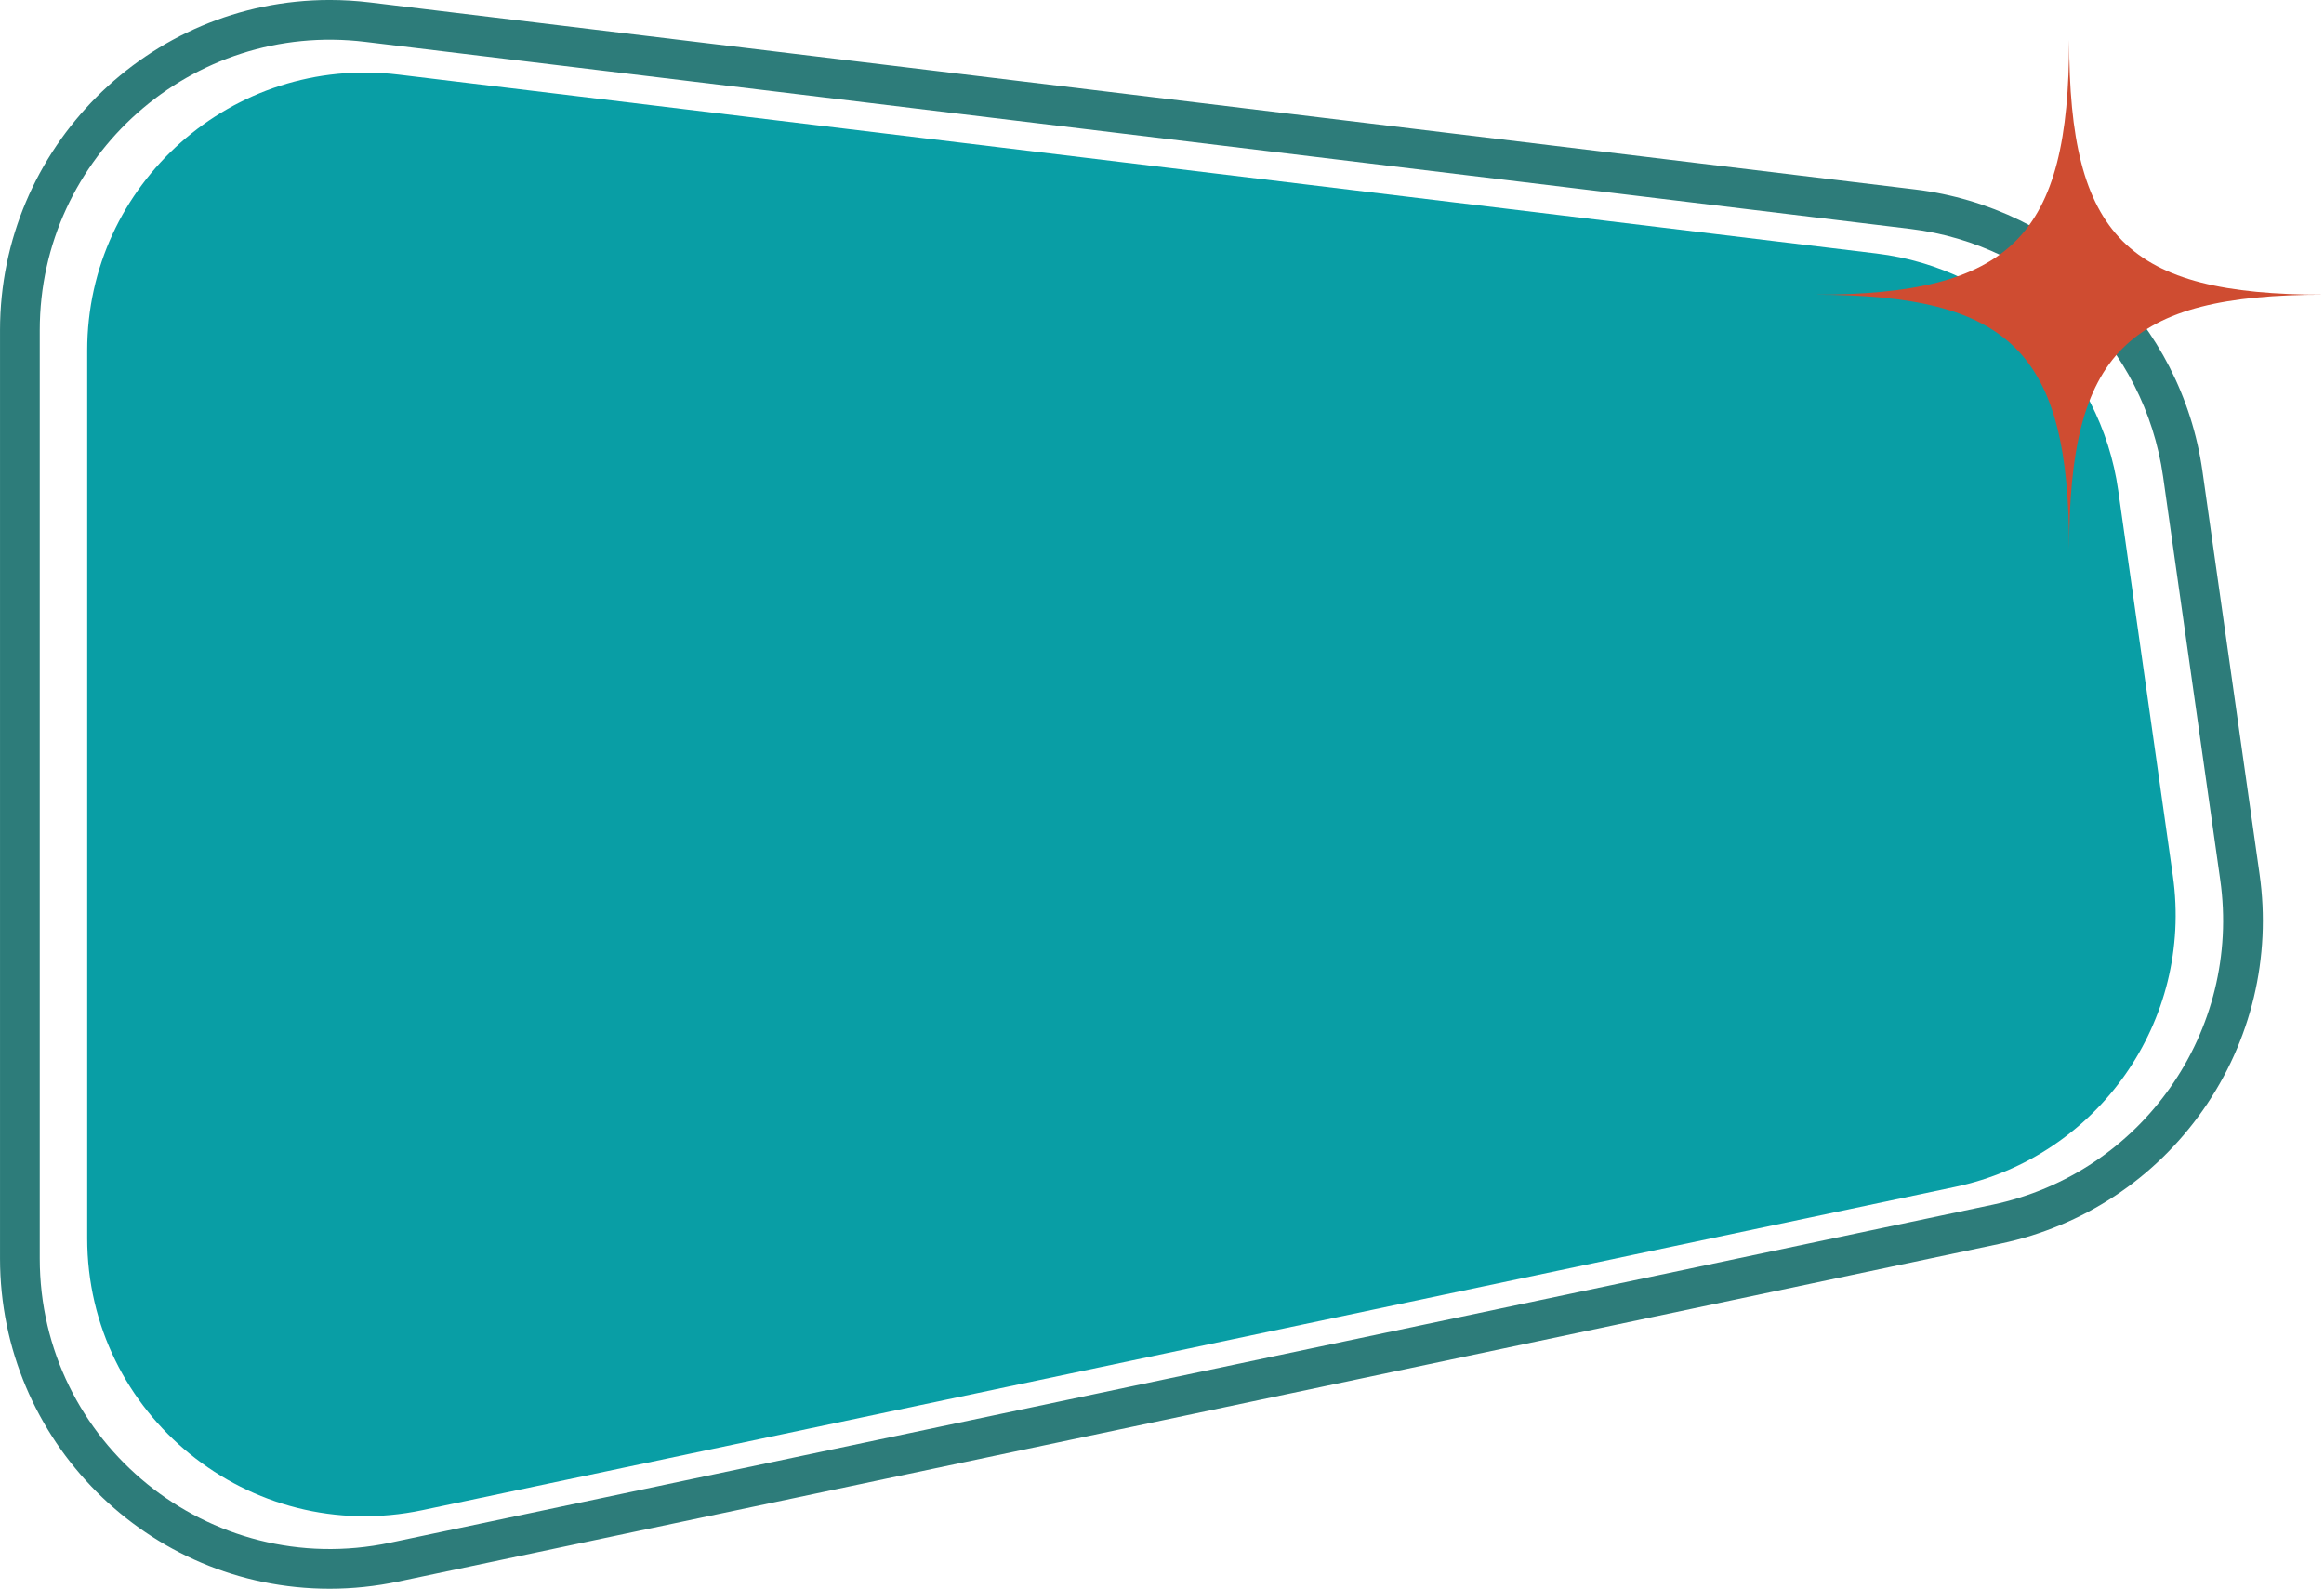
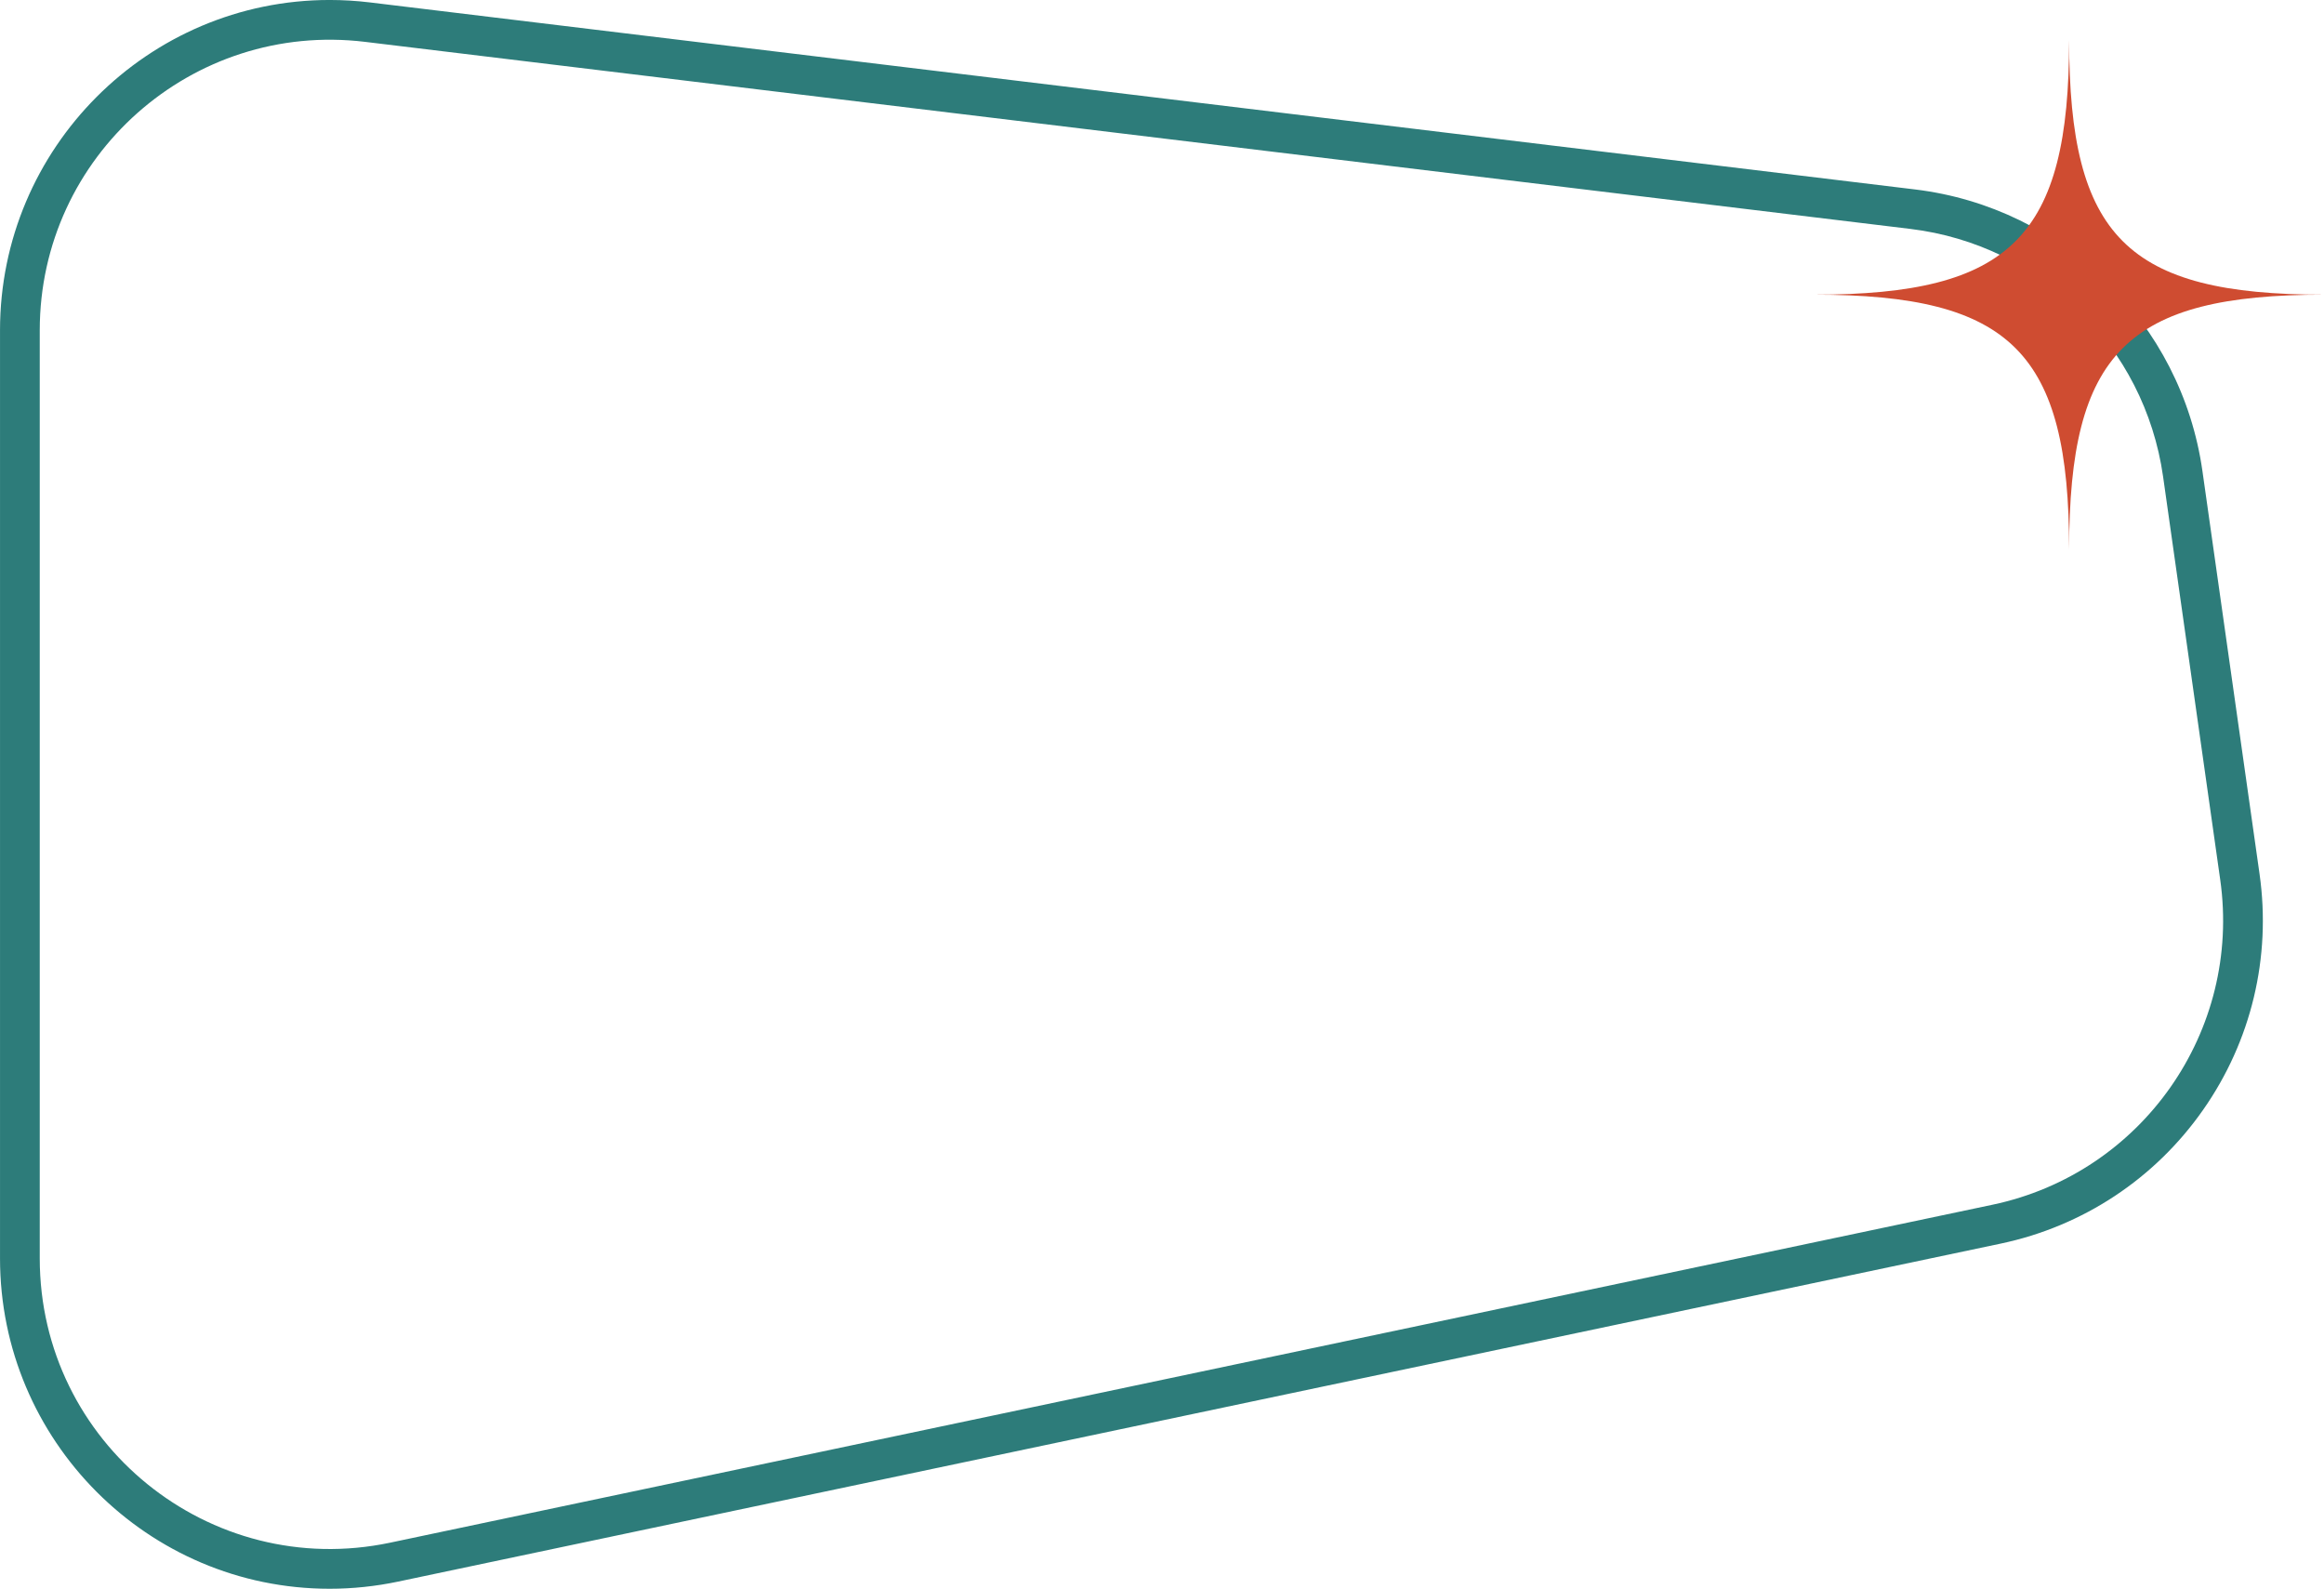
<svg xmlns="http://www.w3.org/2000/svg" fill="#000000" height="1735.8" preserveAspectRatio="xMidYMid meet" version="1" viewBox="230.2 632.1 2539.6 1735.8" width="2539.6" zoomAndPan="magnify">
  <g>
    <g id="change1_1">
      <path d="M2699.38,1587.06l-62.44-440.4c-22.9-161.5-151.99-287.98-313.92-307.57L634.42,634.74 c-14.57-1.76-29.35-2.66-43.92-2.66c-198.66,0-360.28,161.89-360.28,360.89v1013.98c0,199.03,161.57,360.95,360.17,360.96 c0.01,0,0.01,0,0.02,0c25.03,0,50.3-2.65,75.11-7.88l1751.04-369.23c89.88-18.95,168.39-70.82,221.09-146.05 C2690.35,1769.52,2712.28,1678.01,2699.38,1587.06z M2407.6,1948.32L656.56,2317.55c-197.32,41.61-382.92-108.94-382.92-310.6 V992.97c0-190.43,166.51-338.01,355.56-315.13L2317.8,882.2c142.69,17.27,255.97,128.26,276.15,270.57l62.44,440.4 C2679.85,1758.57,2571.07,1913.85,2407.6,1948.32z" fill="#2d7c7a" />
    </g>
    <g id="change2_1">
-       <path d="M325.5,1015.02v969.9c0,192.9,177.53,336.89,366.27,297.1l1674.92-353.18 c156.36-32.97,260.41-181.5,237.97-339.72l-59.73-421.25c-19.3-136.12-127.66-242.29-264.14-258.8L665.61,713.59 C484.78,691.7,325.5,832.86,325.5,1015.02z" fill="#099ea5" />
-     </g>
+       </g>
    <g id="change3_1">
      <path d="M2769.78,954.05c-215.27,0-278.49,63.21-278.49,278.49c0-215.27-63.21-278.49-278.49-278.49 c215.27,0,278.49-63.21,278.49-278.49C2491.29,890.83,2554.5,954.05,2769.78,954.05z" fill="#cf4c31" />
    </g>
  </g>
</svg>